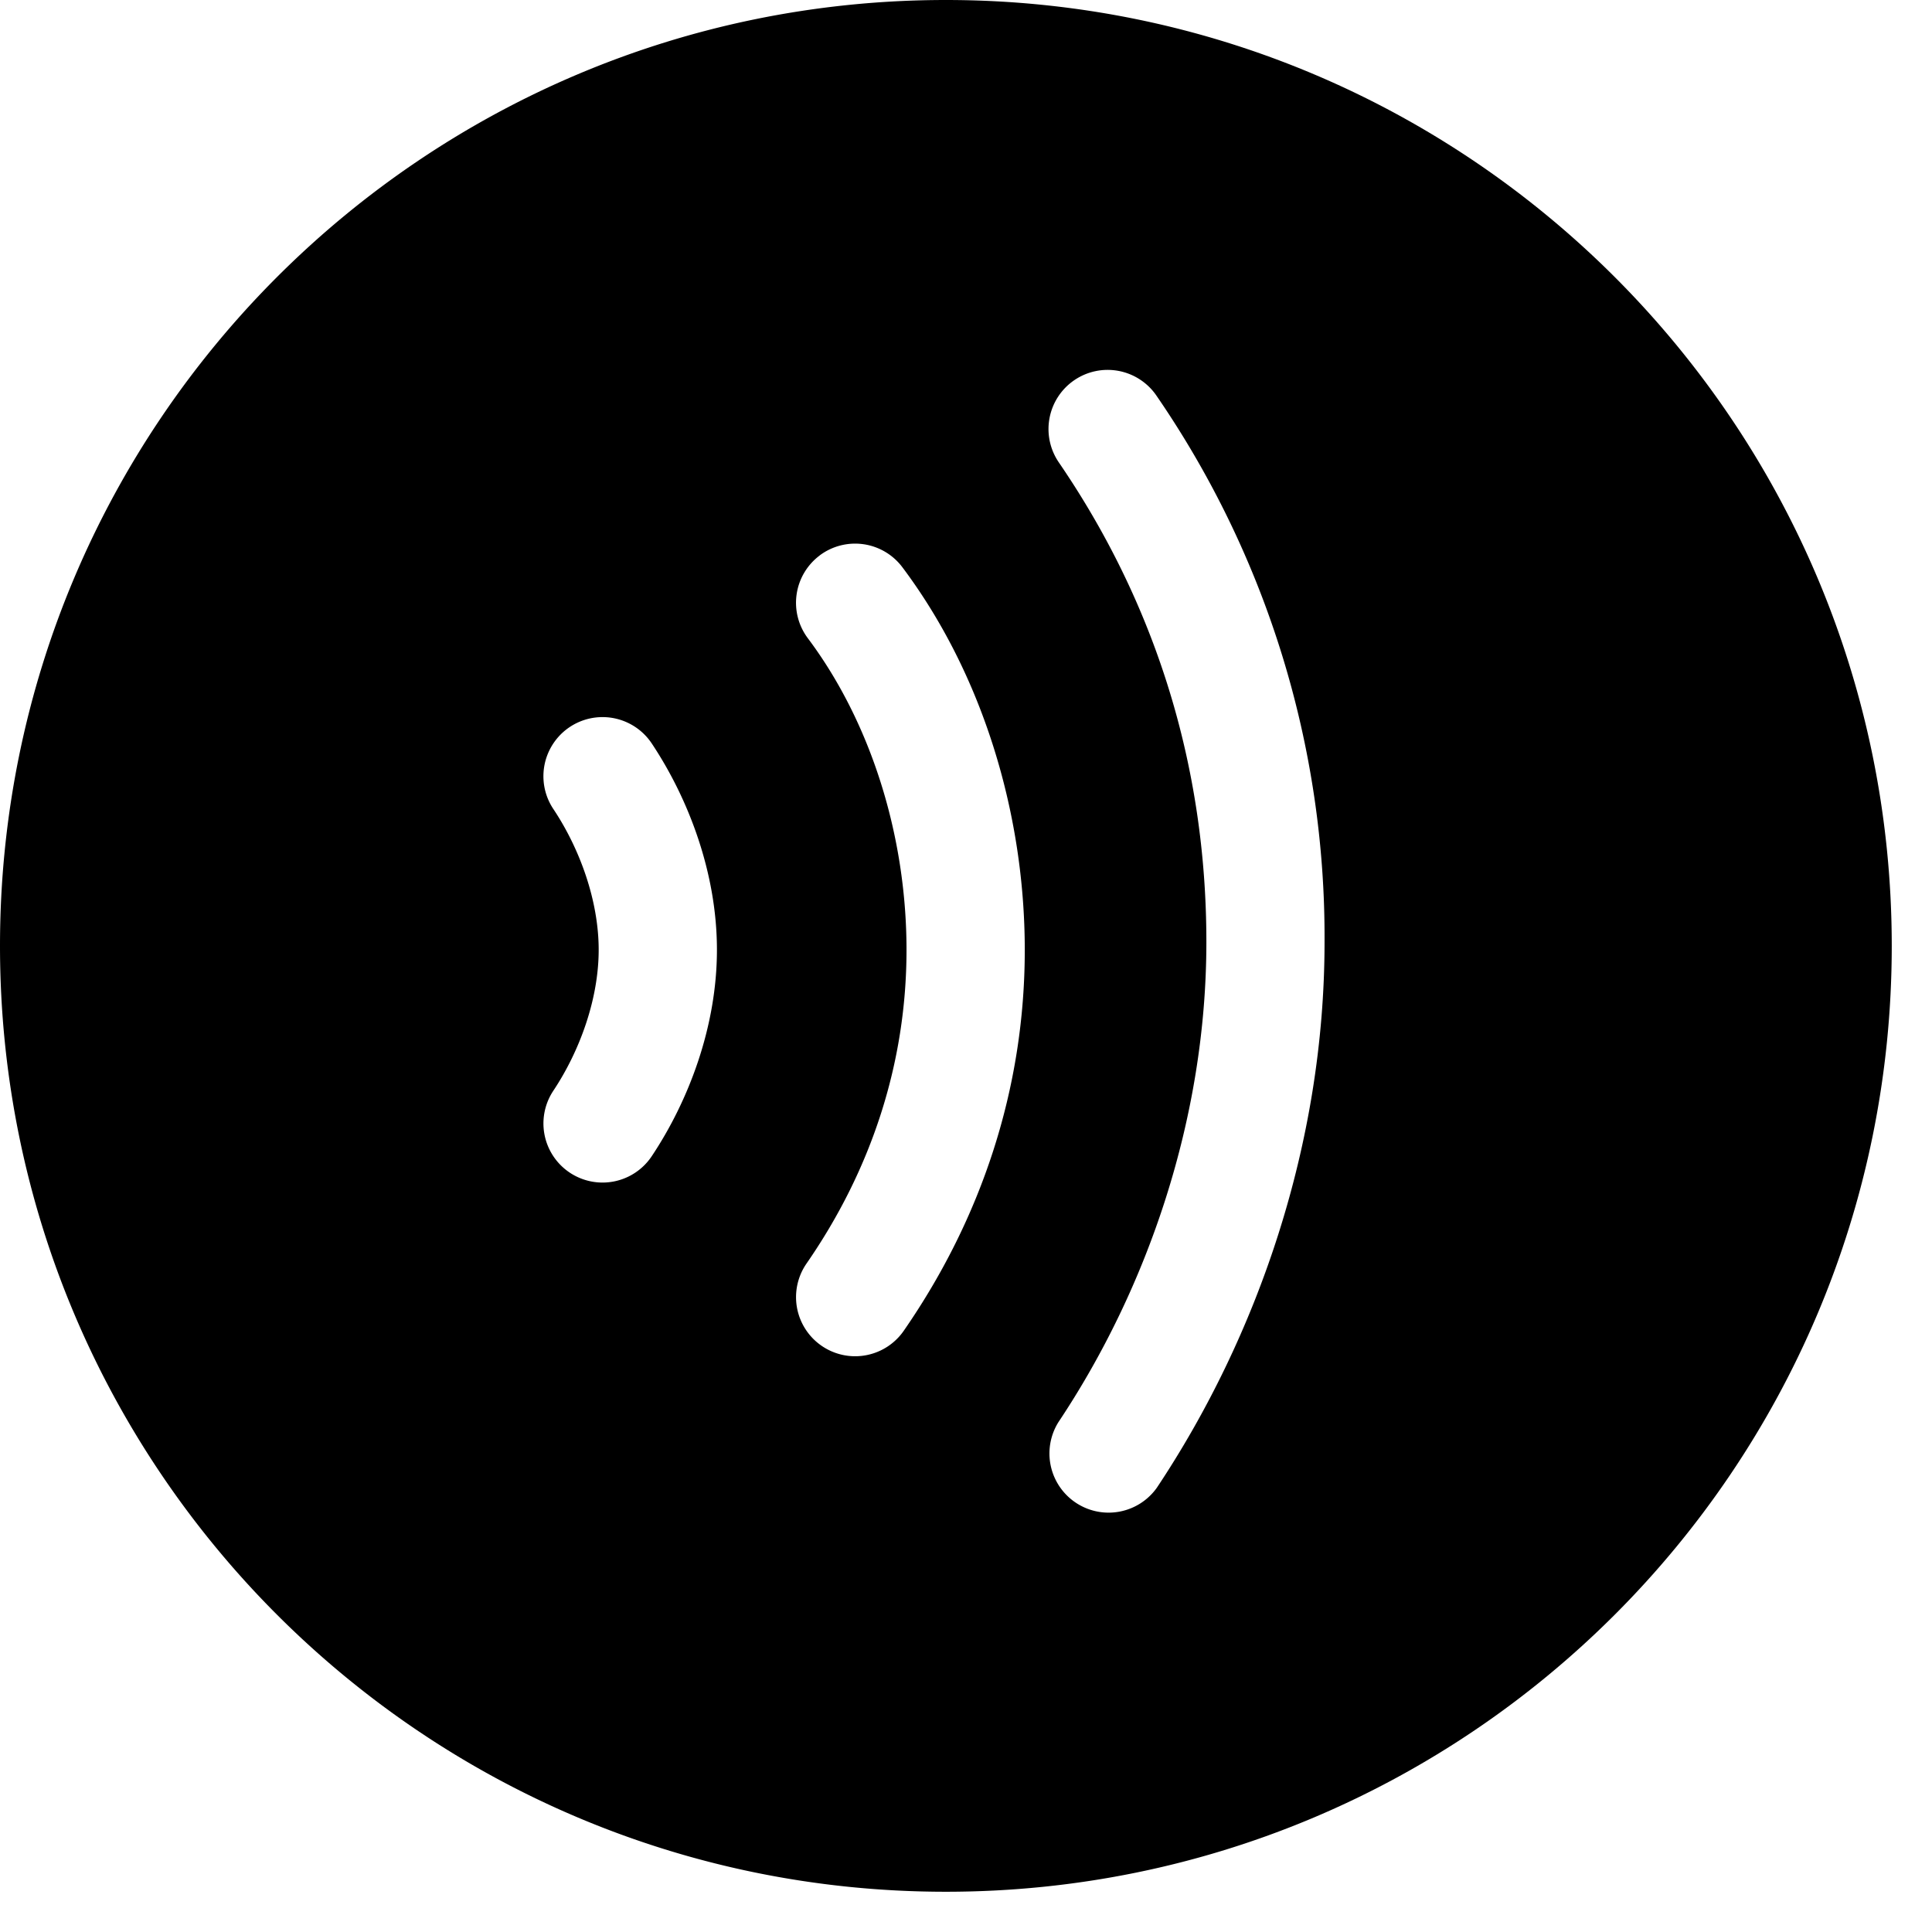
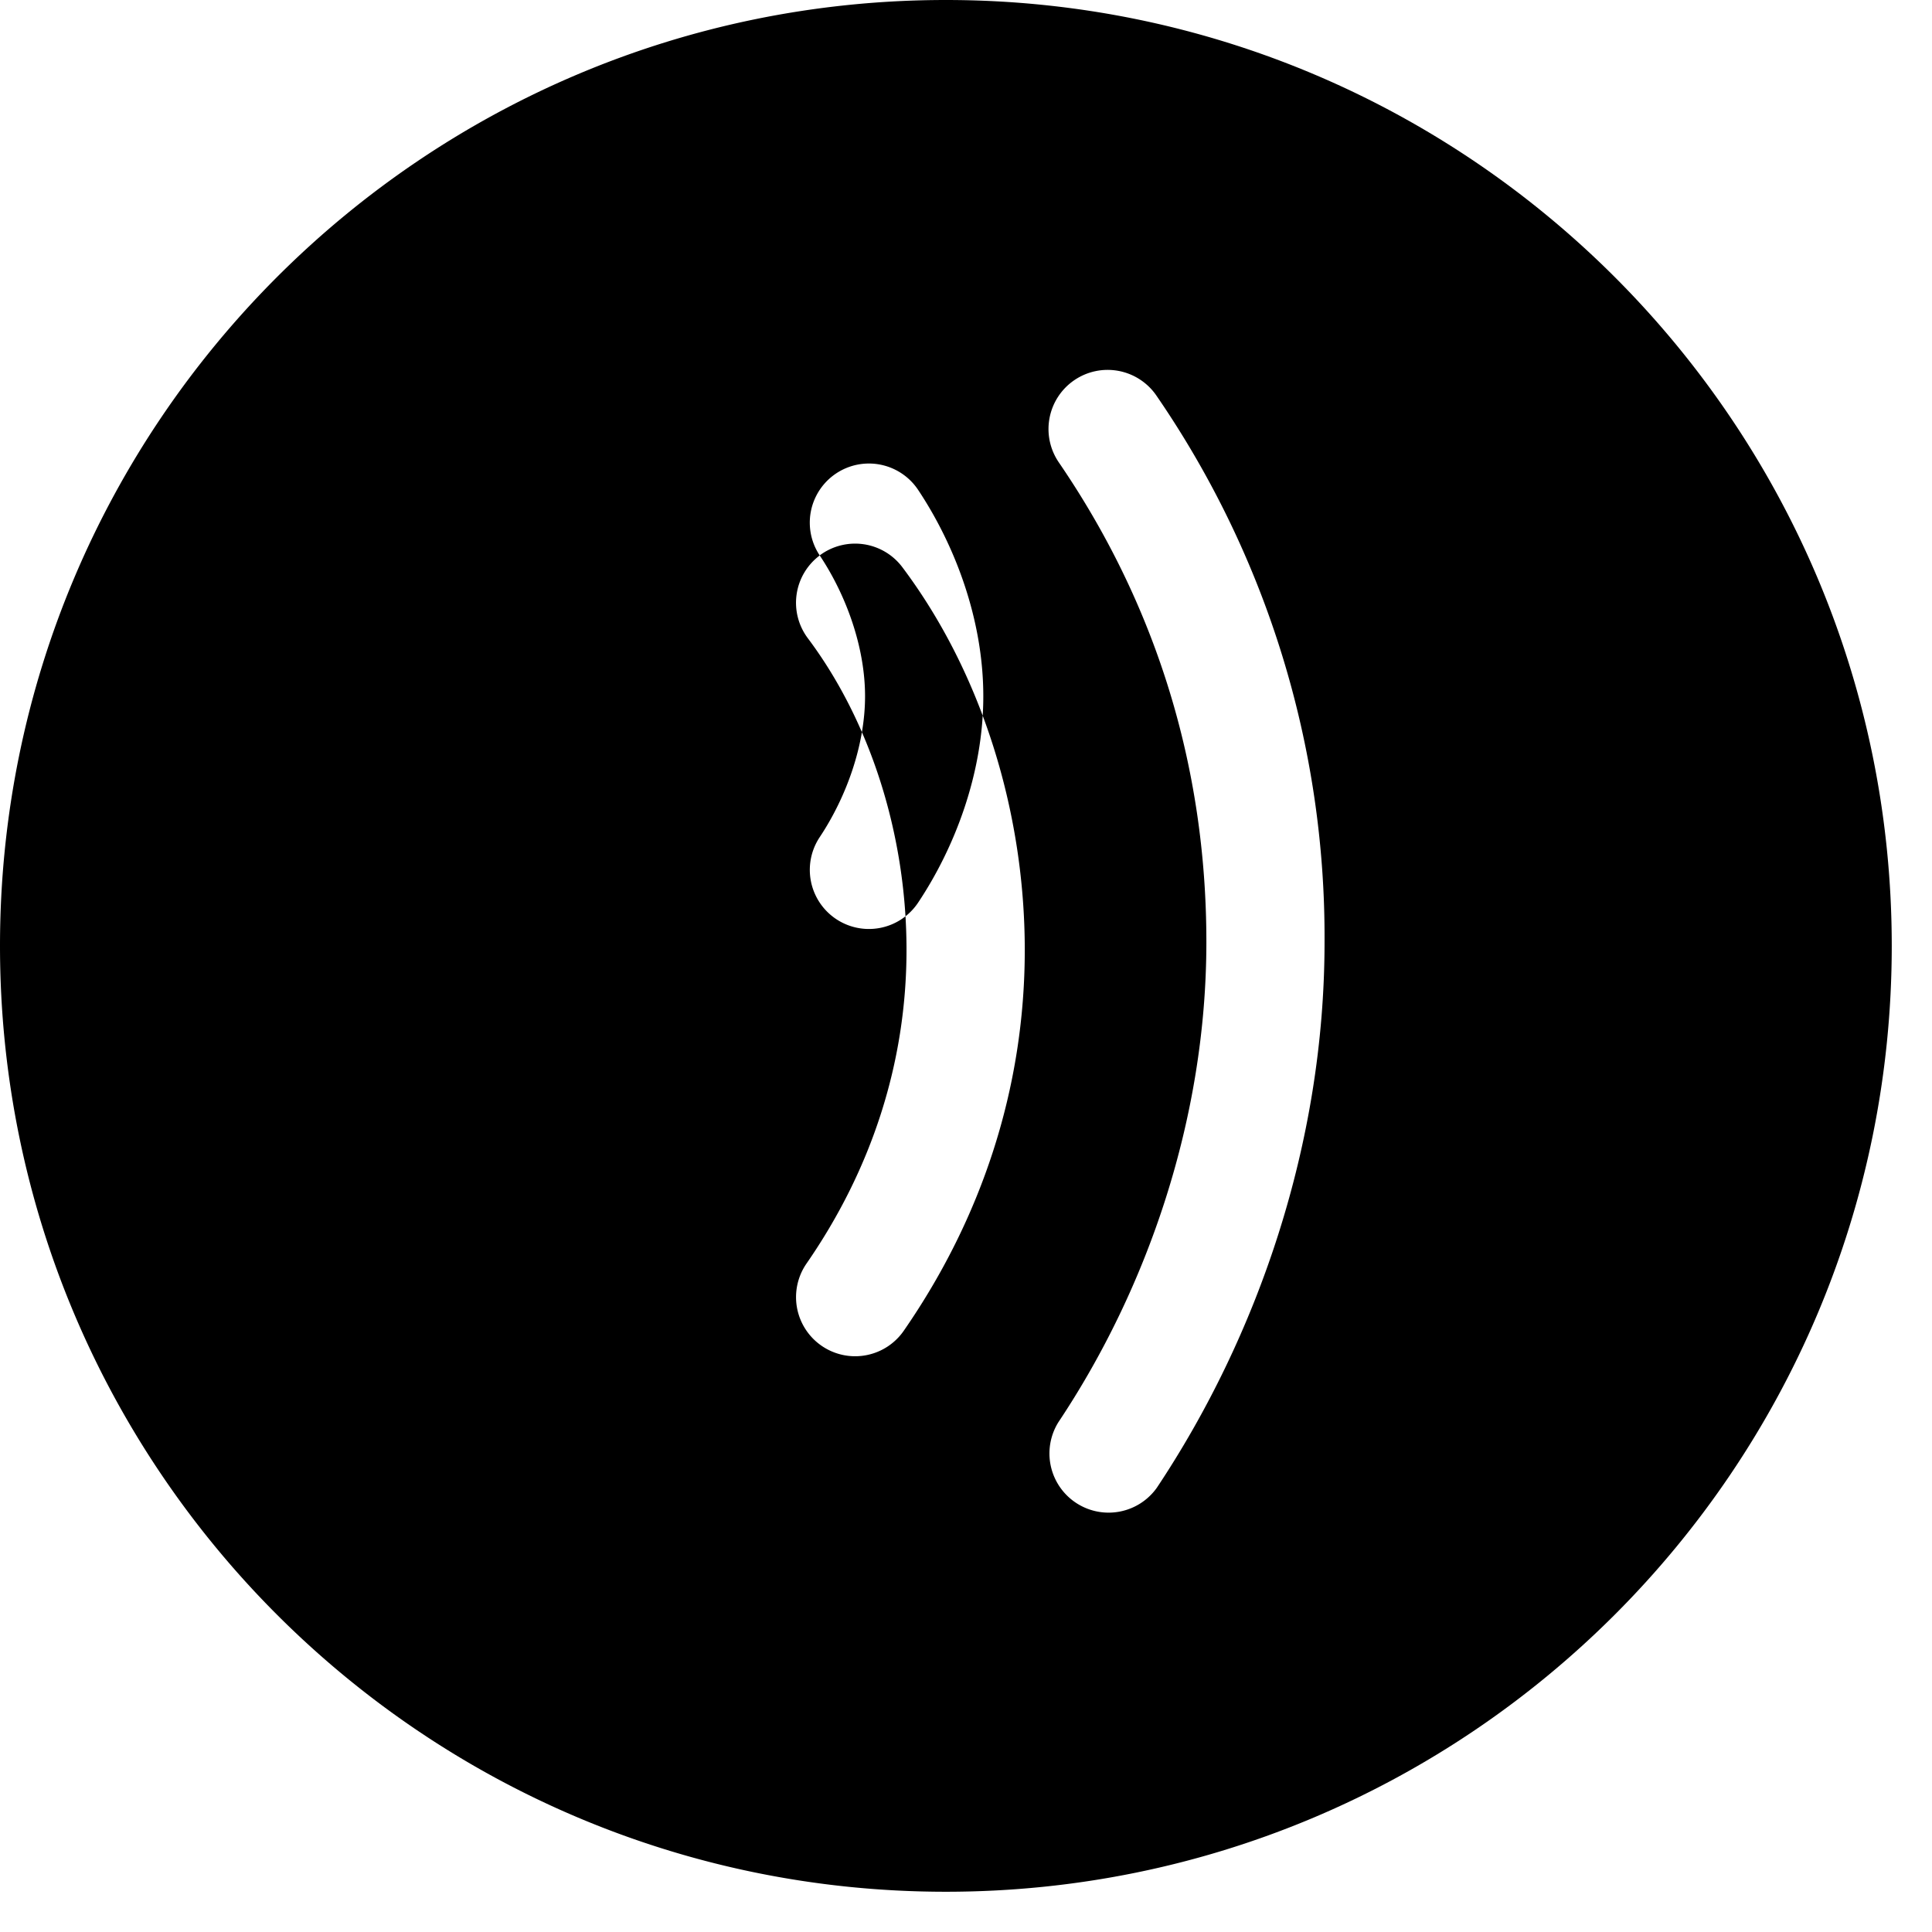
<svg xmlns="http://www.w3.org/2000/svg" fill="none" viewBox="0 0 24 24">
-   <path fill="#000000" fill-rule="evenodd" d="M23.5 11.75C23.5 5.26 18.24 0 11.75 0S0 5.26 0 11.75 5.26 23.5 11.75 23.5 23.5 18.24 23.5 11.75ZM13.153 5.744a0.734 0.734 0 0 1 1.213 -0.829 11.864 11.864 0 0 1 2.088 6.786c0 2.512 -0.835 4.906 -2.083 6.78a0.735 0.735 0 0 1 -1.222 -0.816c1.104 -1.656 1.837 -3.77 1.837 -5.964 0 -2.203 -0.641 -4.215 -1.833 -5.957ZM10.183 6.9a0.734 0.734 0 0 0 -0.148 1.028c0.778 1.037 1.226 2.447 1.226 3.872 0 1.41 -0.44 2.737 -1.242 3.896a0.734 0.734 0 1 0 1.208 0.835c0.962 -1.39 1.503 -3.004 1.503 -4.73 0 -1.712 -0.533 -3.439 -1.52 -4.754a0.734 0.734 0 0 0 -1.028 -0.147Zm-3.309 3.15a0.734 0.734 0 0 1 1.222 -0.815c0.456 0.685 0.81 1.608 0.81 2.564 0 0.957 -0.354 1.88 -0.81 2.564a0.734 0.734 0 1 1 -1.222 -0.814c0.328 -0.493 0.563 -1.138 0.563 -1.75 0 -0.612 -0.235 -1.257 -0.563 -1.749Z" clip-rule="evenodd" stroke-width="1" />
+   <path fill="#000000" fill-rule="evenodd" d="M23.5 11.75C23.5 5.26 18.24 0 11.75 0S0 5.26 0 11.75 5.26 23.5 11.75 23.5 23.5 18.24 23.5 11.75ZM13.153 5.744a0.734 0.734 0 0 1 1.213 -0.829 11.864 11.864 0 0 1 2.088 6.786c0 2.512 -0.835 4.906 -2.083 6.78a0.735 0.735 0 0 1 -1.222 -0.816c1.104 -1.656 1.837 -3.77 1.837 -5.964 0 -2.203 -0.641 -4.215 -1.833 -5.957ZM10.183 6.9a0.734 0.734 0 0 0 -0.148 1.028c0.778 1.037 1.226 2.447 1.226 3.872 0 1.41 -0.44 2.737 -1.242 3.896a0.734 0.734 0 1 0 1.208 0.835c0.962 -1.39 1.503 -3.004 1.503 -4.73 0 -1.712 -0.533 -3.439 -1.52 -4.754a0.734 0.734 0 0 0 -1.028 -0.147Za0.734 0.734 0 0 1 1.222 -0.815c0.456 0.685 0.81 1.608 0.81 2.564 0 0.957 -0.354 1.88 -0.81 2.564a0.734 0.734 0 1 1 -1.222 -0.814c0.328 -0.493 0.563 -1.138 0.563 -1.75 0 -0.612 -0.235 -1.257 -0.563 -1.749Z" clip-rule="evenodd" stroke-width="1" />
</svg>